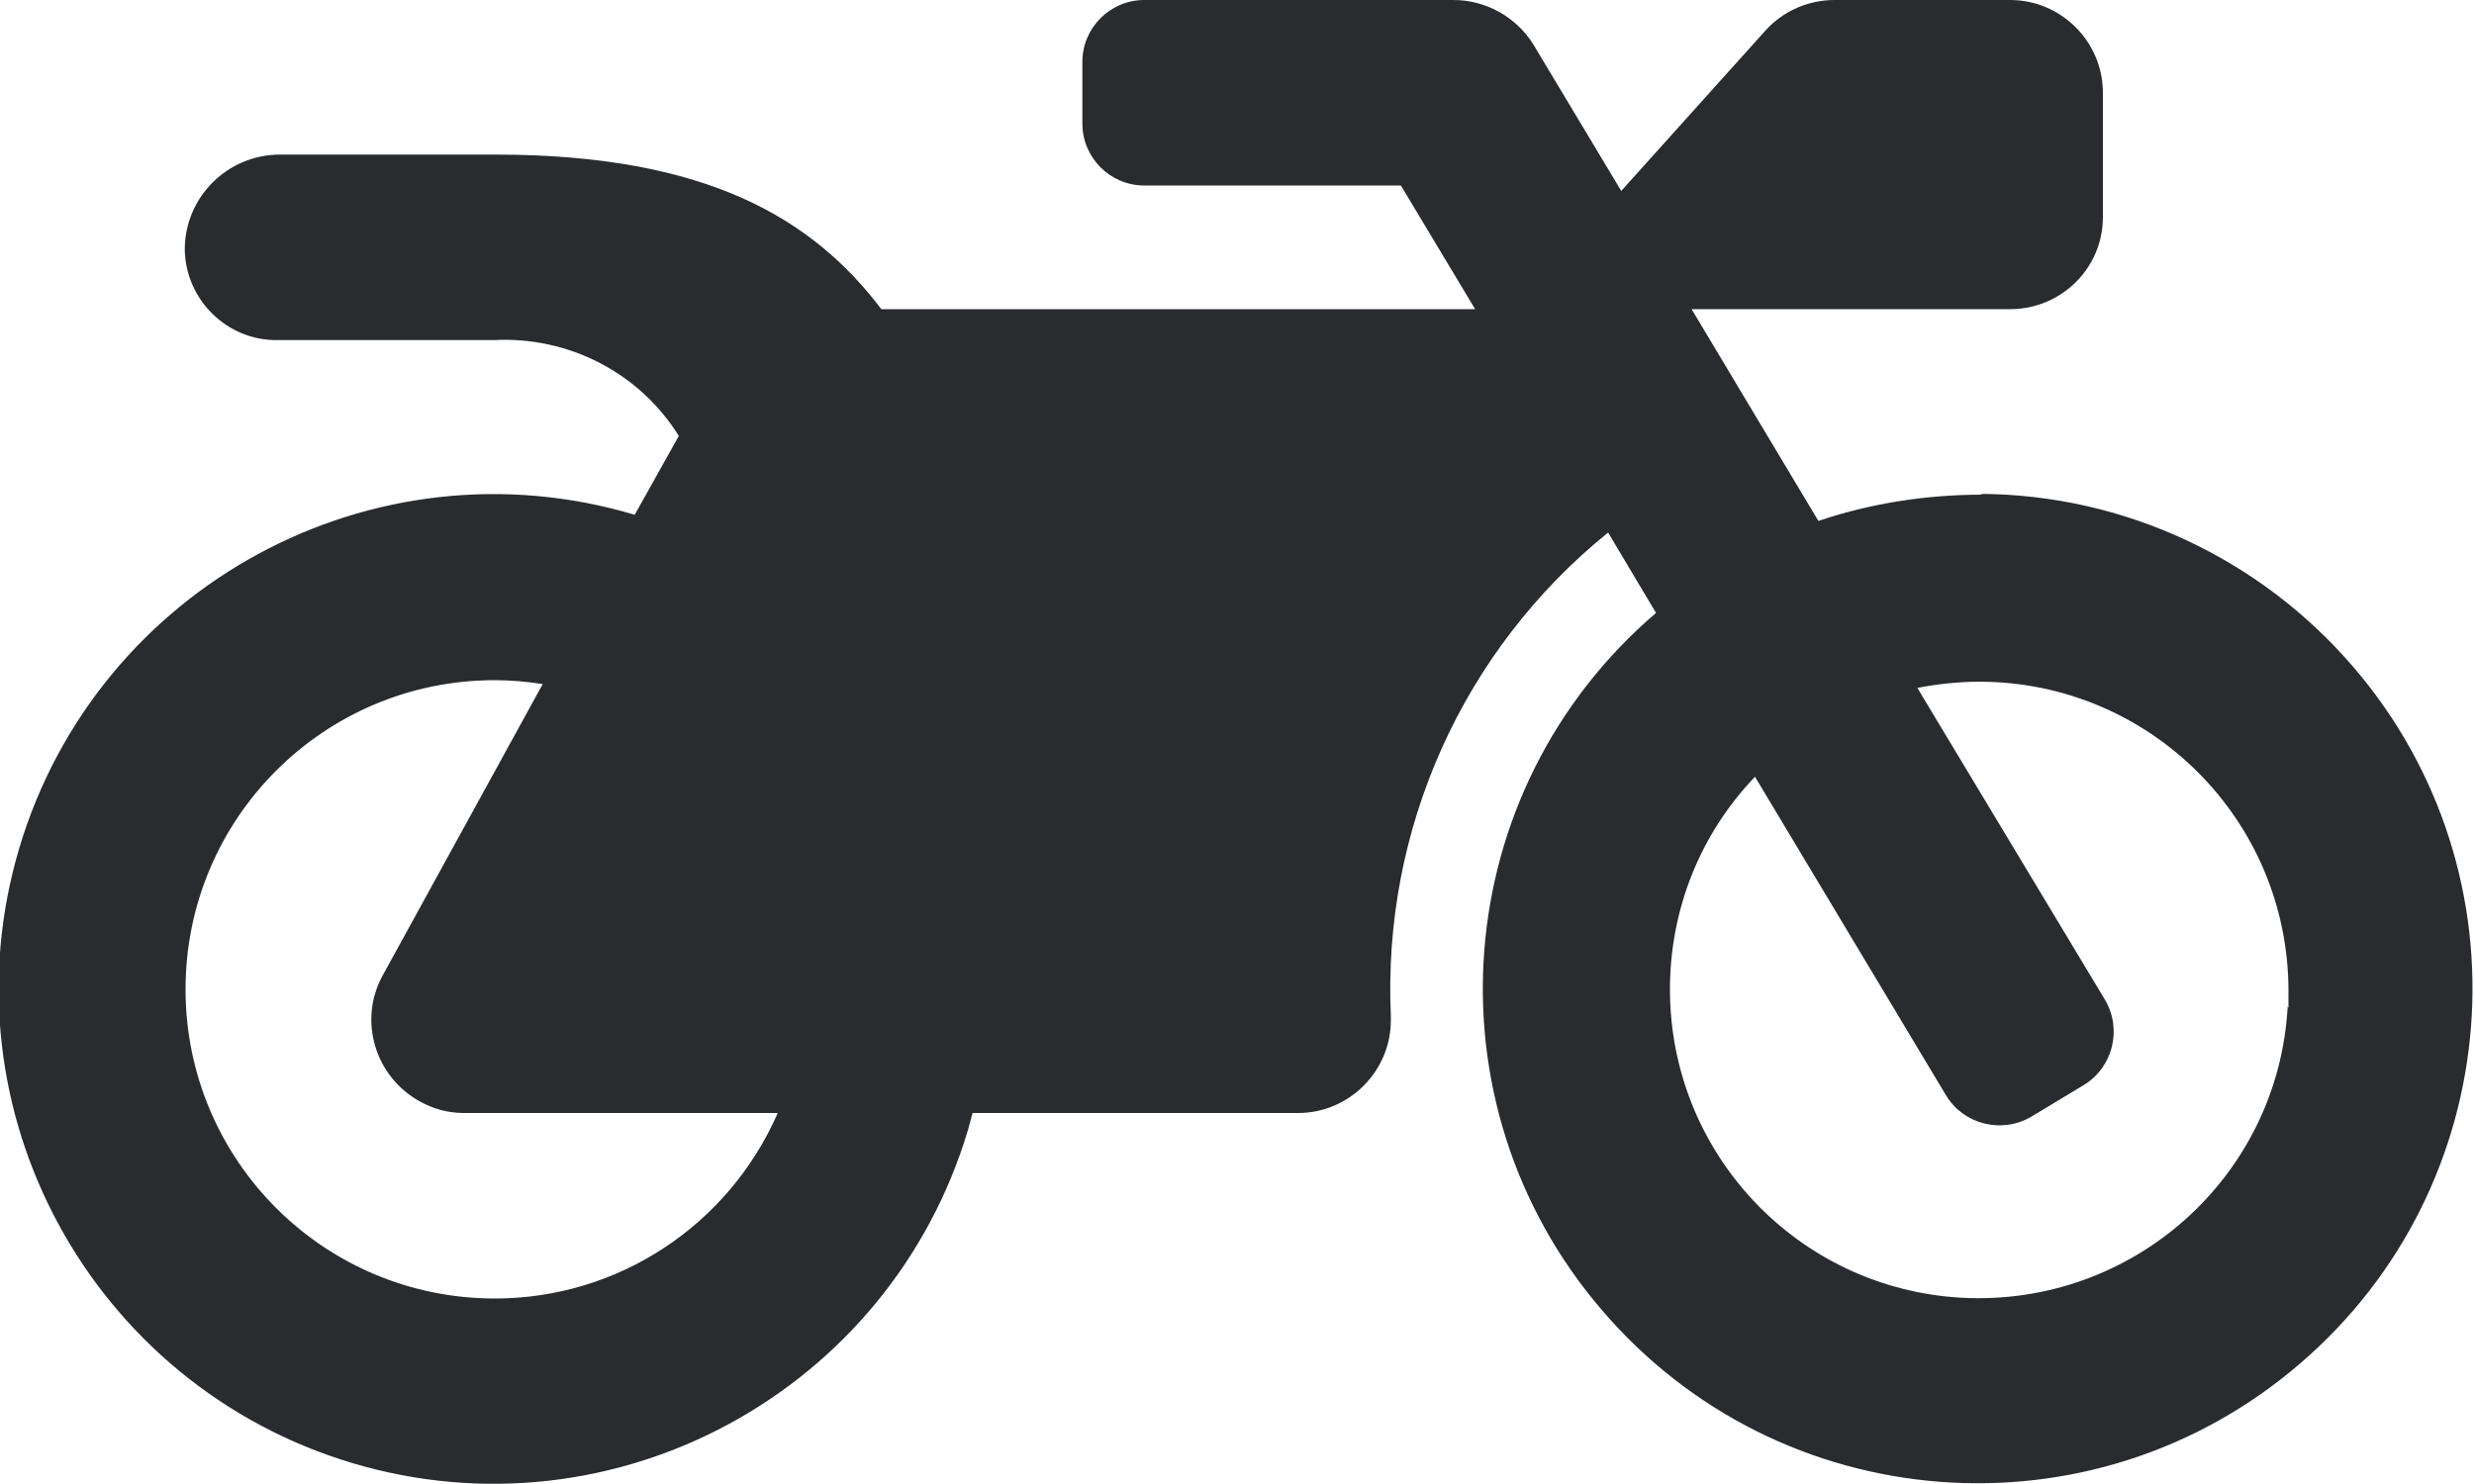
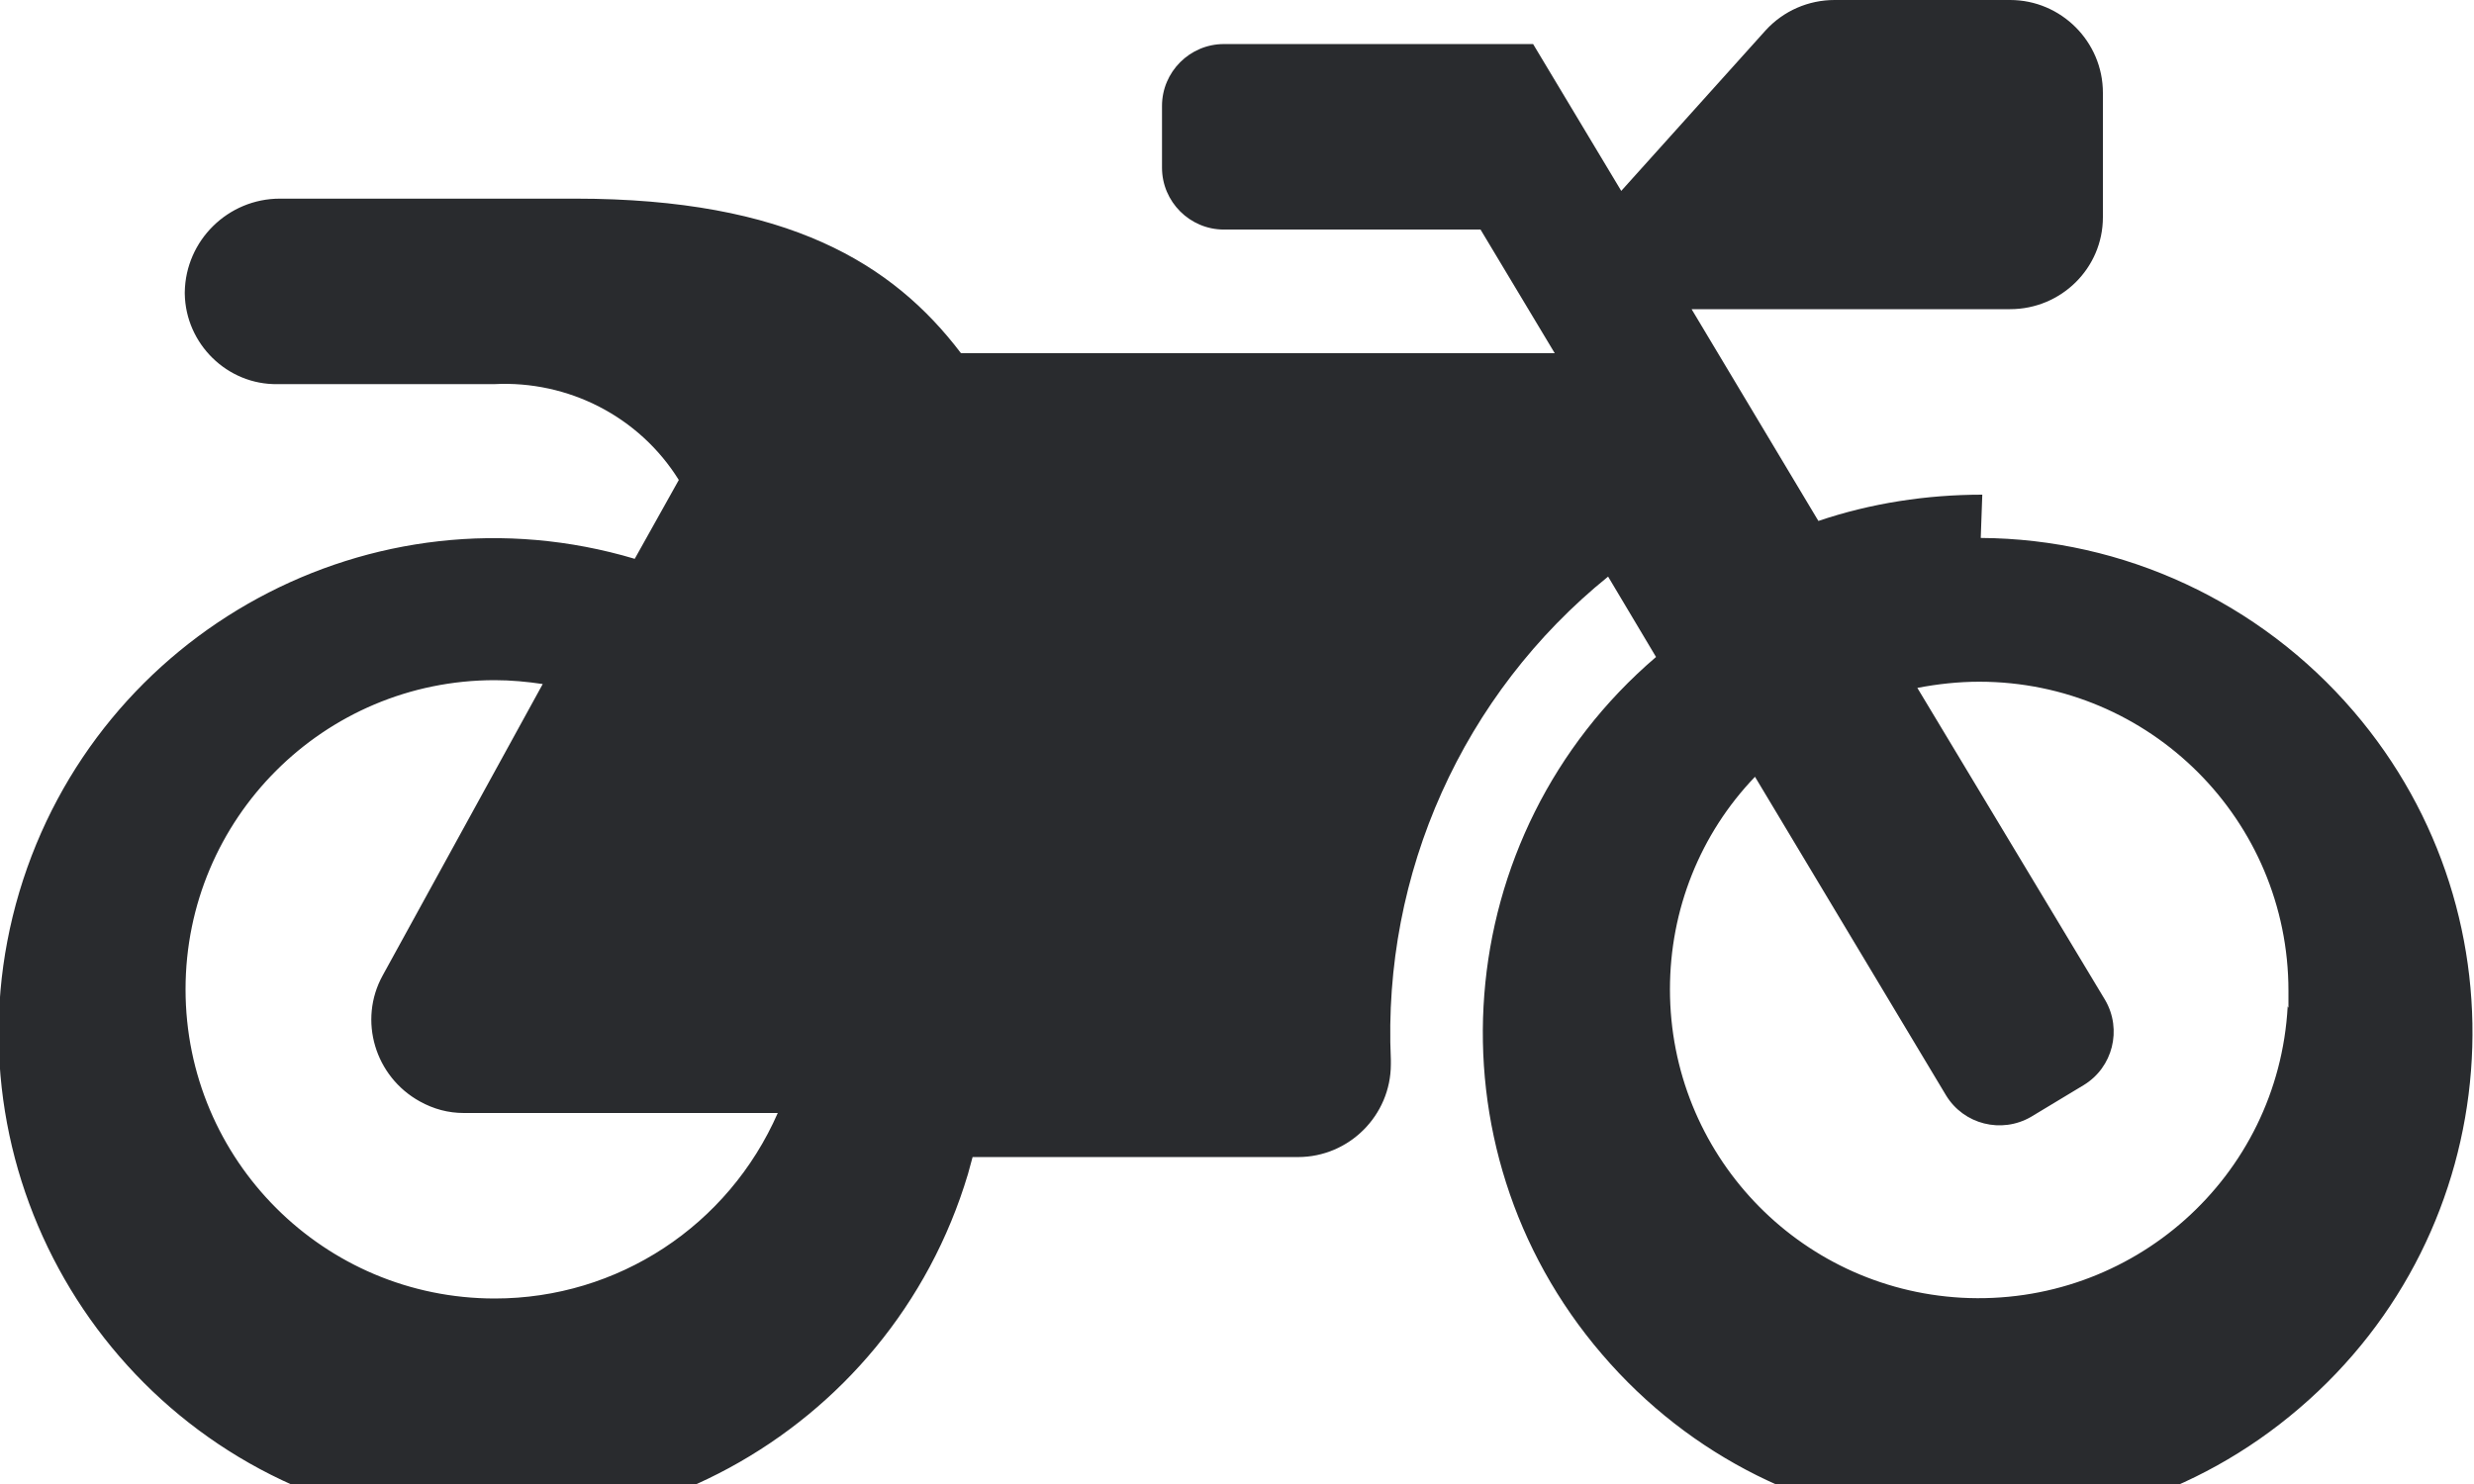
<svg xmlns="http://www.w3.org/2000/svg" viewBox="0 0 32 19.2" id="Layer_2">
  <defs>
    <style>.cls-1{fill:#292b2e;}</style>
  </defs>
  <g id="Layer_1-2">
    <g id="Icon_awesome-motorcycle">
-       <path d="M25.64,6.4c-.72,0-1.44,.11-2.12,.34l-1.64-2.74h4.12c.66,0,1.2-.53,1.2-1.19,0,0,0,0,0,0V1.2C27.2,.54,26.66,0,26,0c0,0,0,0,0,0h-2.27c-.34,0-.66,.14-.89,.39l-1.87,2.08-1.14-1.9C19.61,.22,19.22,0,18.8,0h-4c-.44,0-.8,.36-.8,.8v.8c0,.44,.36,.8,.8,.8h3.32l.96,1.6h-7.68c-.88-1.16-2.24-2-4.99-2H3.62c-.67,0-1.22,.54-1.23,1.21,0,0,0,.01,0,.02,.01,.65,.55,1.18,1.2,1.17h2.8c.96-.05,1.88,.42,2.39,1.24l-.57,1.02c-3.39-1.01-6.95,.93-7.96,4.31-1.01,3.39,.93,6.95,4.31,7.96,3.39,1.01,6.95-.93,7.96-4.31,.02-.07,.04-.15,.06-.22h4.21c.66,0,1.2-.54,1.2-1.2,0-.02,0-.04,0-.06-.11-2.41,.93-4.73,2.81-6.25l.62,1.04c-2.69,2.3-3,6.34-.7,9.02,2.3,2.69,6.34,3,9.02,.7,2.69-2.3,3-6.34,.7-9.02-1.21-1.41-2.97-2.23-4.82-2.24ZM6.4,16.8c-2.21,0-4-1.79-4-4s1.79-4,4-4c.21,0,.42,.02,.62,.05l-2.07,3.77c-.32,.58-.1,1.31,.48,1.63,.18,.1,.37,.15,.57,.15h4.06c-.64,1.46-2.07,2.4-3.66,2.4Zm23.19-3.78c-.12,2.21-2.01,3.89-4.22,3.77-2.12-.12-3.77-1.87-3.77-3.99,0-1.03,.39-2.01,1.1-2.75l2.47,4.12c.23,.38,.72,.5,1.1,.28l.68-.41c.38-.23,.5-.72,.28-1.1l-2.43-4.04c.26-.05,.53-.08,.8-.08,2.21,0,4,1.79,4,4,0,.07,0,.14,0,.22Z" class="cls-1" />
+       <path d="M25.64,6.4c-.72,0-1.44,.11-2.12,.34l-1.64-2.74h4.12c.66,0,1.2-.53,1.2-1.19,0,0,0,0,0,0V1.2C27.2,.54,26.66,0,26,0c0,0,0,0,0,0h-2.27c-.34,0-.66,.14-.89,.39l-1.87,2.08-1.14-1.9h-4c-.44,0-.8,.36-.8,.8v.8c0,.44,.36,.8,.8,.8h3.32l.96,1.6h-7.68c-.88-1.16-2.24-2-4.99-2H3.62c-.67,0-1.22,.54-1.23,1.21,0,0,0,.01,0,.02,.01,.65,.55,1.18,1.2,1.17h2.8c.96-.05,1.88,.42,2.39,1.24l-.57,1.02c-3.39-1.01-6.95,.93-7.96,4.31-1.01,3.39,.93,6.95,4.31,7.96,3.39,1.01,6.95-.93,7.96-4.31,.02-.07,.04-.15,.06-.22h4.21c.66,0,1.2-.54,1.2-1.2,0-.02,0-.04,0-.06-.11-2.41,.93-4.73,2.81-6.25l.62,1.04c-2.69,2.3-3,6.34-.7,9.02,2.3,2.69,6.34,3,9.02,.7,2.69-2.3,3-6.34,.7-9.02-1.21-1.41-2.97-2.23-4.82-2.24ZM6.4,16.8c-2.21,0-4-1.79-4-4s1.79-4,4-4c.21,0,.42,.02,.62,.05l-2.07,3.77c-.32,.58-.1,1.31,.48,1.63,.18,.1,.37,.15,.57,.15h4.06c-.64,1.46-2.07,2.4-3.66,2.4Zm23.19-3.78c-.12,2.21-2.01,3.89-4.22,3.77-2.12-.12-3.77-1.87-3.77-3.99,0-1.03,.39-2.01,1.1-2.75l2.47,4.12c.23,.38,.72,.5,1.1,.28l.68-.41c.38-.23,.5-.72,.28-1.1l-2.43-4.04c.26-.05,.53-.08,.8-.08,2.21,0,4,1.79,4,4,0,.07,0,.14,0,.22Z" class="cls-1" />
    </g>
  </g>
</svg>